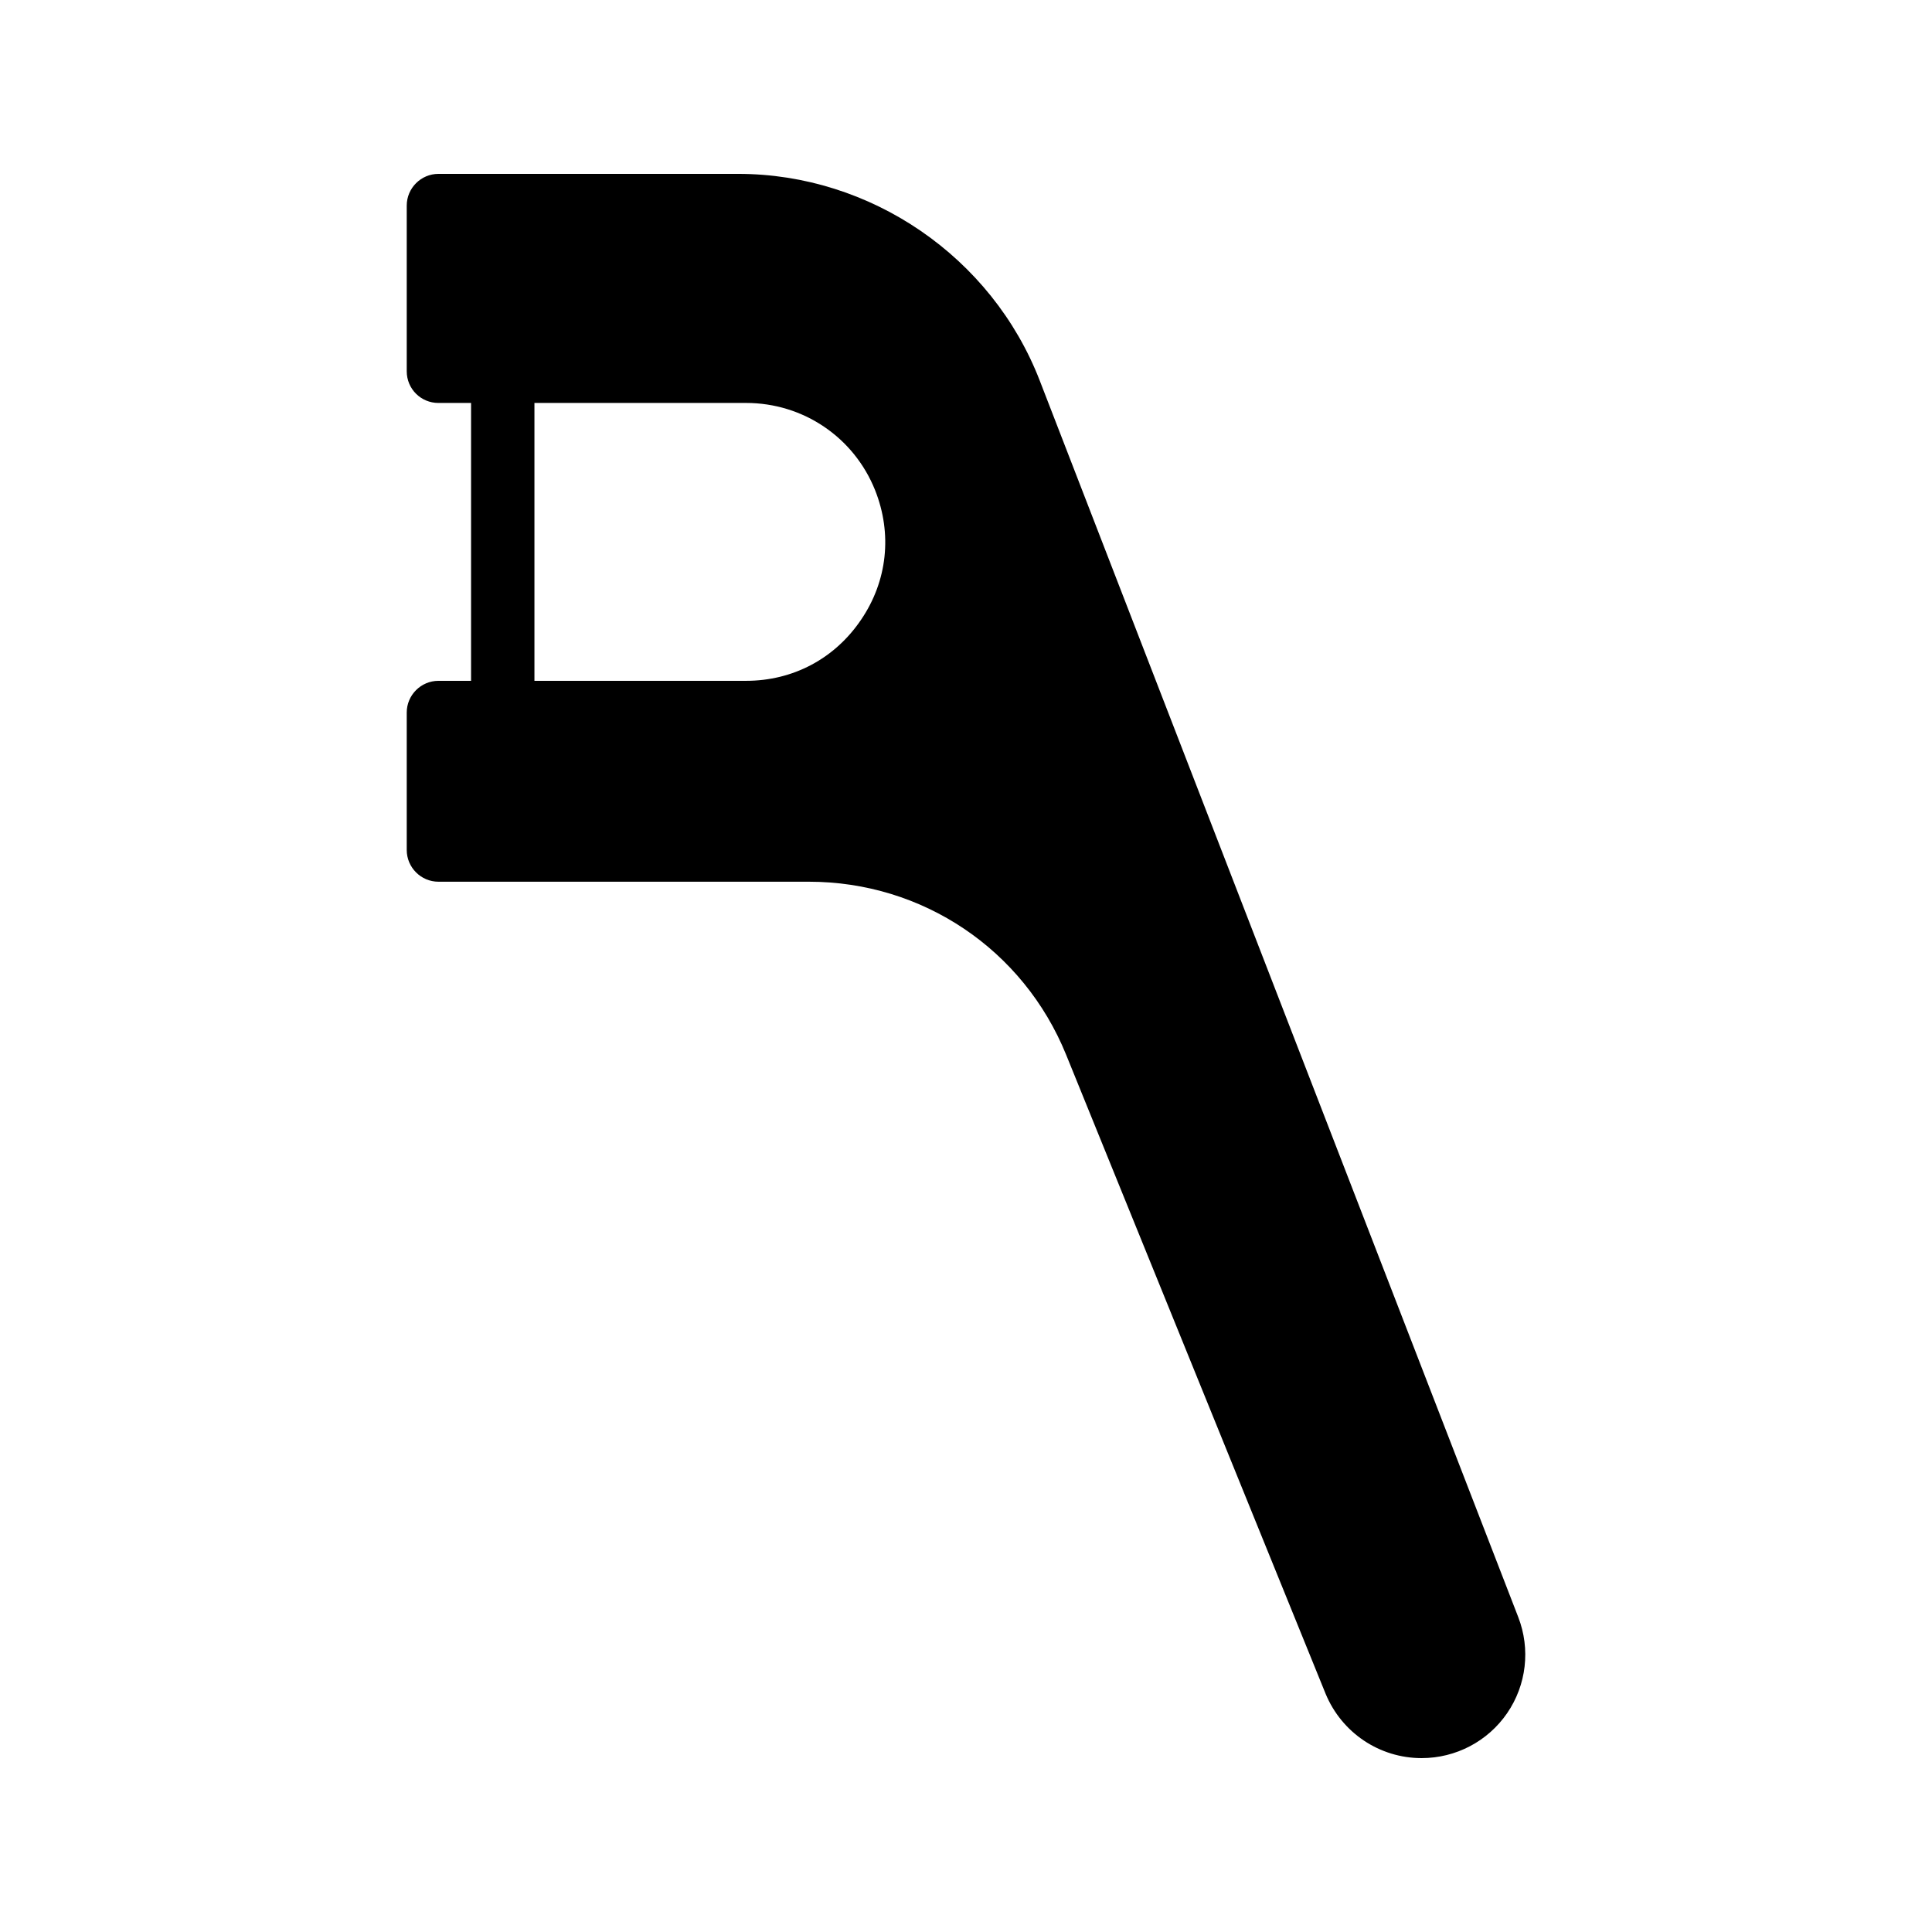
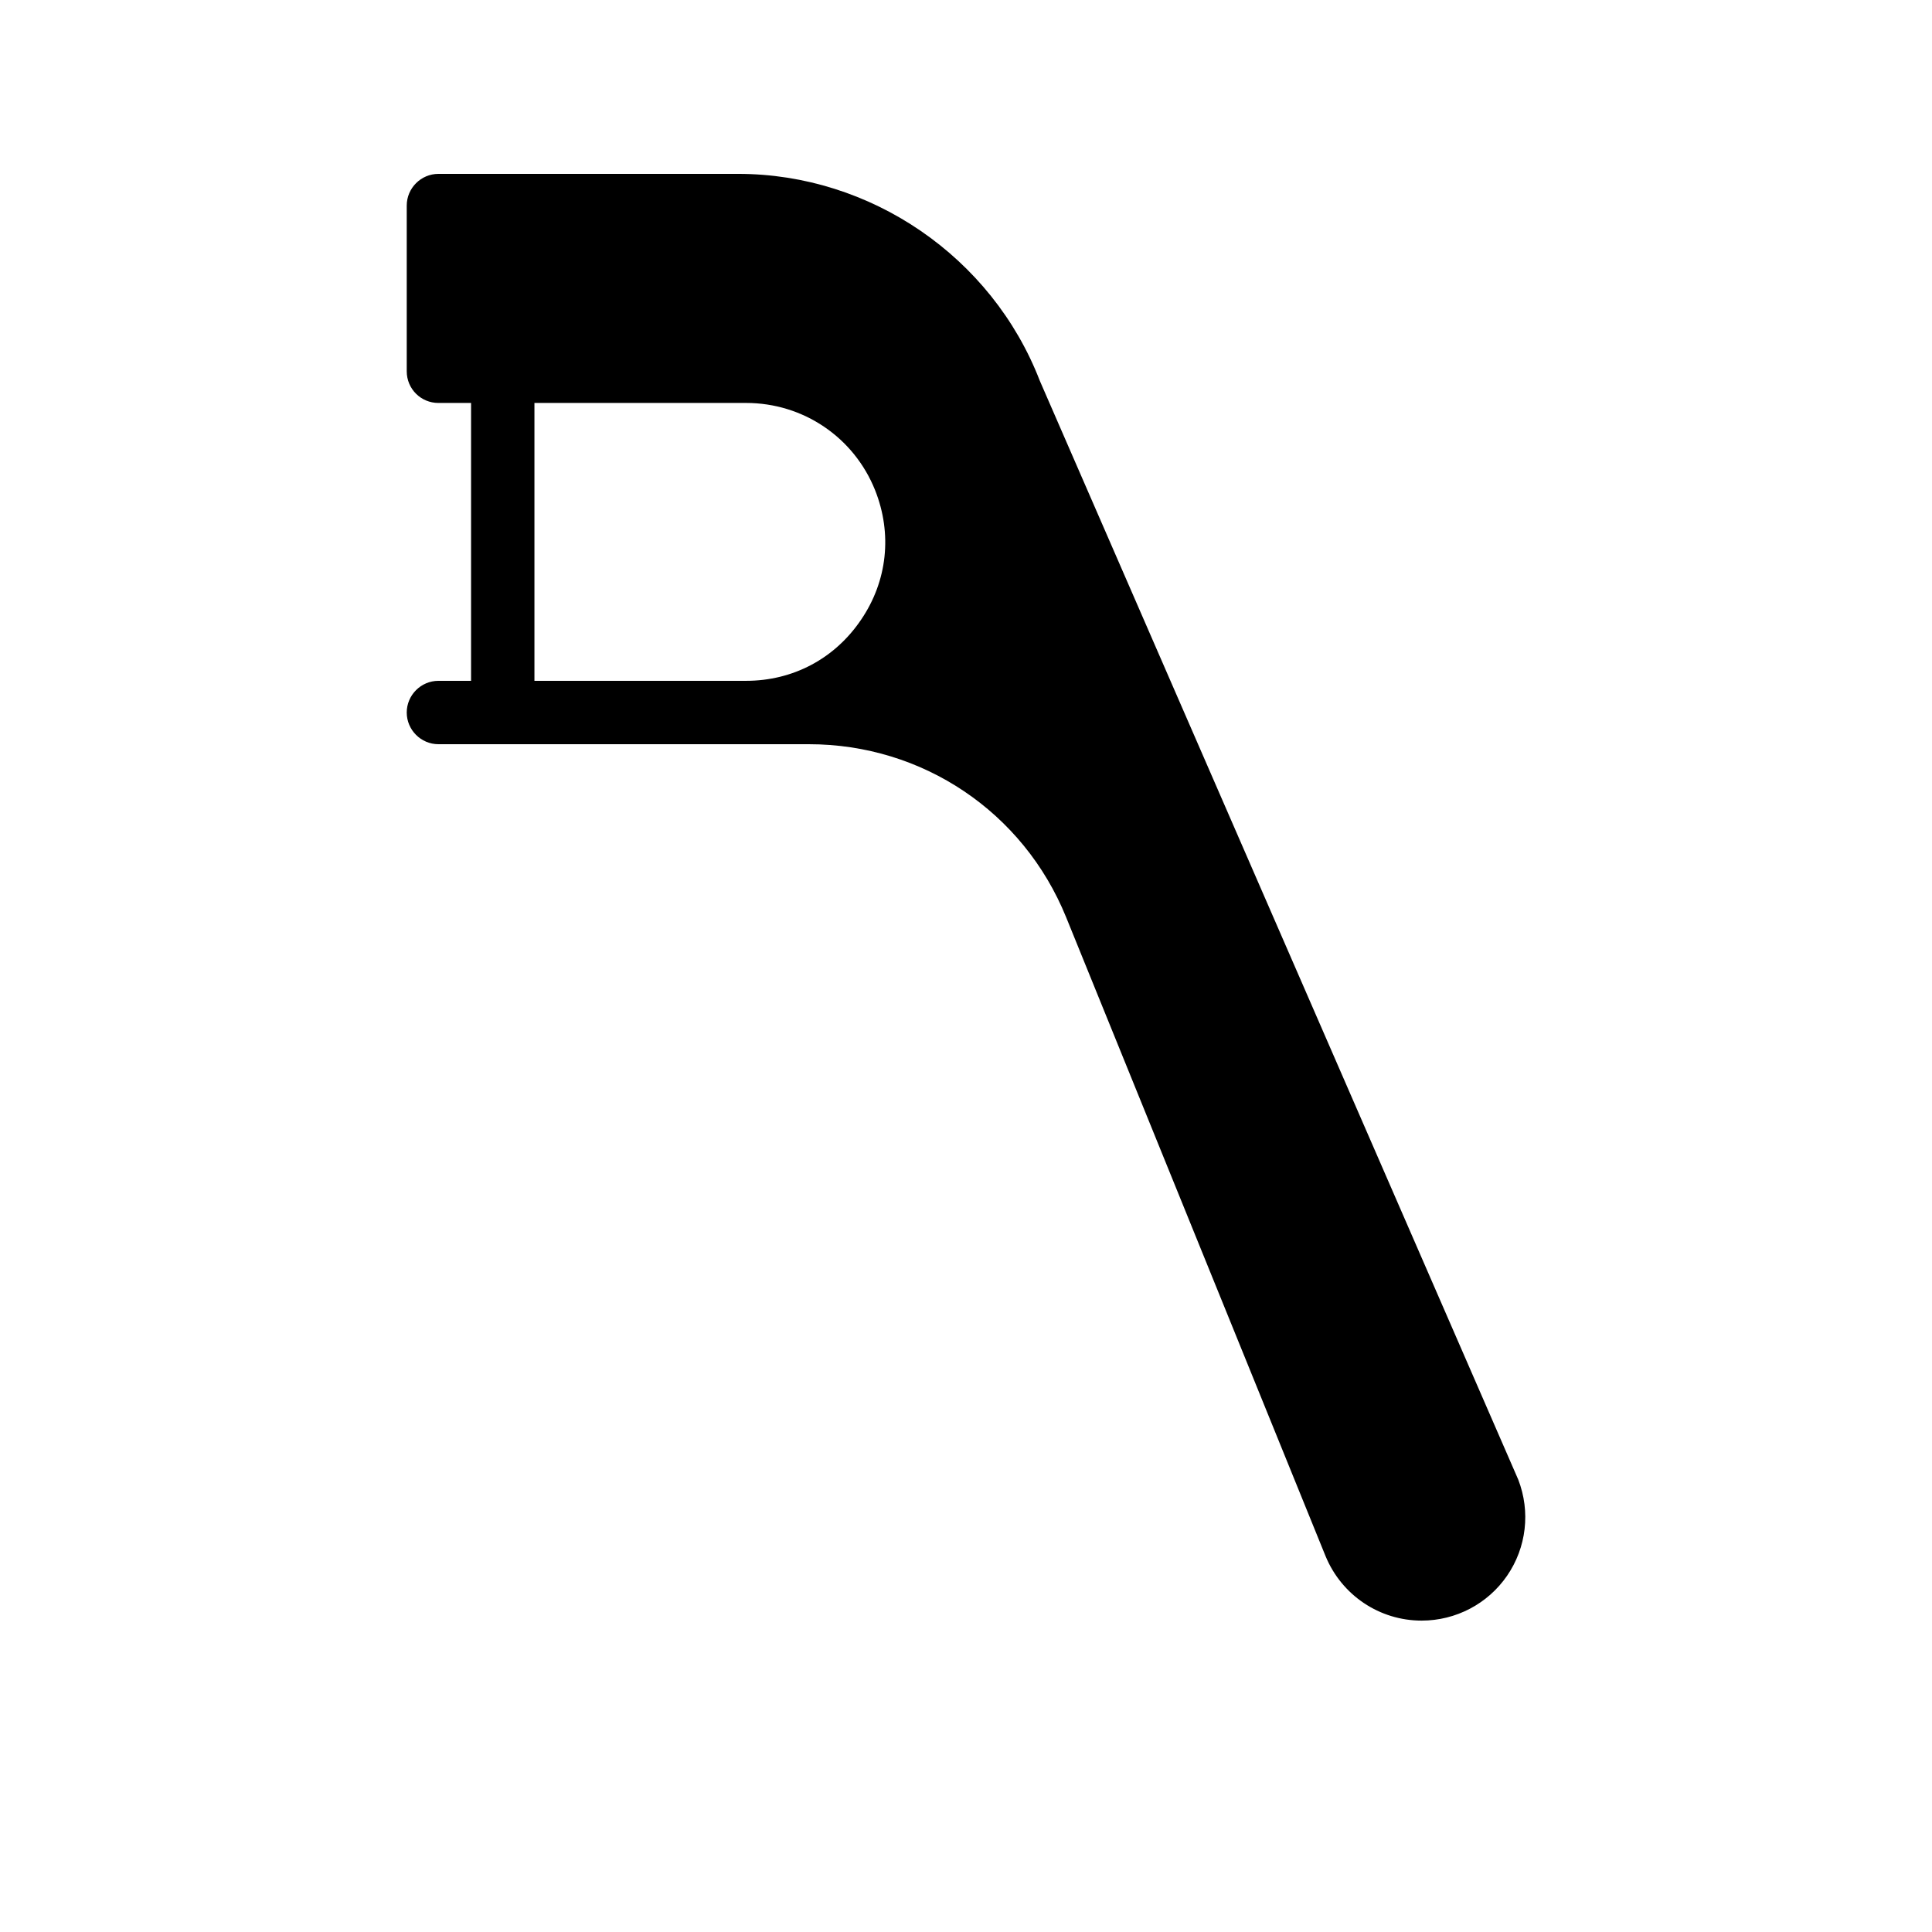
<svg xmlns="http://www.w3.org/2000/svg" fill="#000000" width="800px" height="800px" version="1.1" viewBox="144 144 512 512">
-   <path d="m419.56 244.91c-12.68-32.832-44.84-54.832-79.938-54.832h-79.434c-4.617 0-8.398 3.777-8.398 8.398v43.914c0 4.703 3.777 8.398 8.398 8.398h8.648v73.637h-8.648c-4.617 0-8.398 3.777-8.398 8.398v36.441c0 4.617 3.777 8.398 8.398 8.398h98.16c30.145 0 56.848 17.969 68.184 45.848l68.77 169.36c4.281 10.328 14.273 17.047 25.441 17.047 9.07 0 17.551-4.449 22.672-11.922 5.121-7.473 6.215-16.961 2.938-25.441zm-47.359 63.312c-6.969 10.328-18.051 16.203-30.48 16.203h-56.09v-73.641h56.09c15.113 0 28.551 9.07 34.176 23.09 4.621 11.59 3.277 24.102-3.695 34.348z" />
+   <path d="m419.56 244.91c-12.68-32.832-44.84-54.832-79.938-54.832h-79.434c-4.617 0-8.398 3.777-8.398 8.398v43.914c0 4.703 3.777 8.398 8.398 8.398h8.648v73.637h-8.648c-4.617 0-8.398 3.777-8.398 8.398c0 4.617 3.777 8.398 8.398 8.398h98.16c30.145 0 56.848 17.969 68.184 45.848l68.77 169.36c4.281 10.328 14.273 17.047 25.441 17.047 9.07 0 17.551-4.449 22.672-11.922 5.121-7.473 6.215-16.961 2.938-25.441zm-47.359 63.312c-6.969 10.328-18.051 16.203-30.48 16.203h-56.09v-73.641h56.09c15.113 0 28.551 9.07 34.176 23.09 4.621 11.59 3.277 24.102-3.695 34.348z" />
</svg>